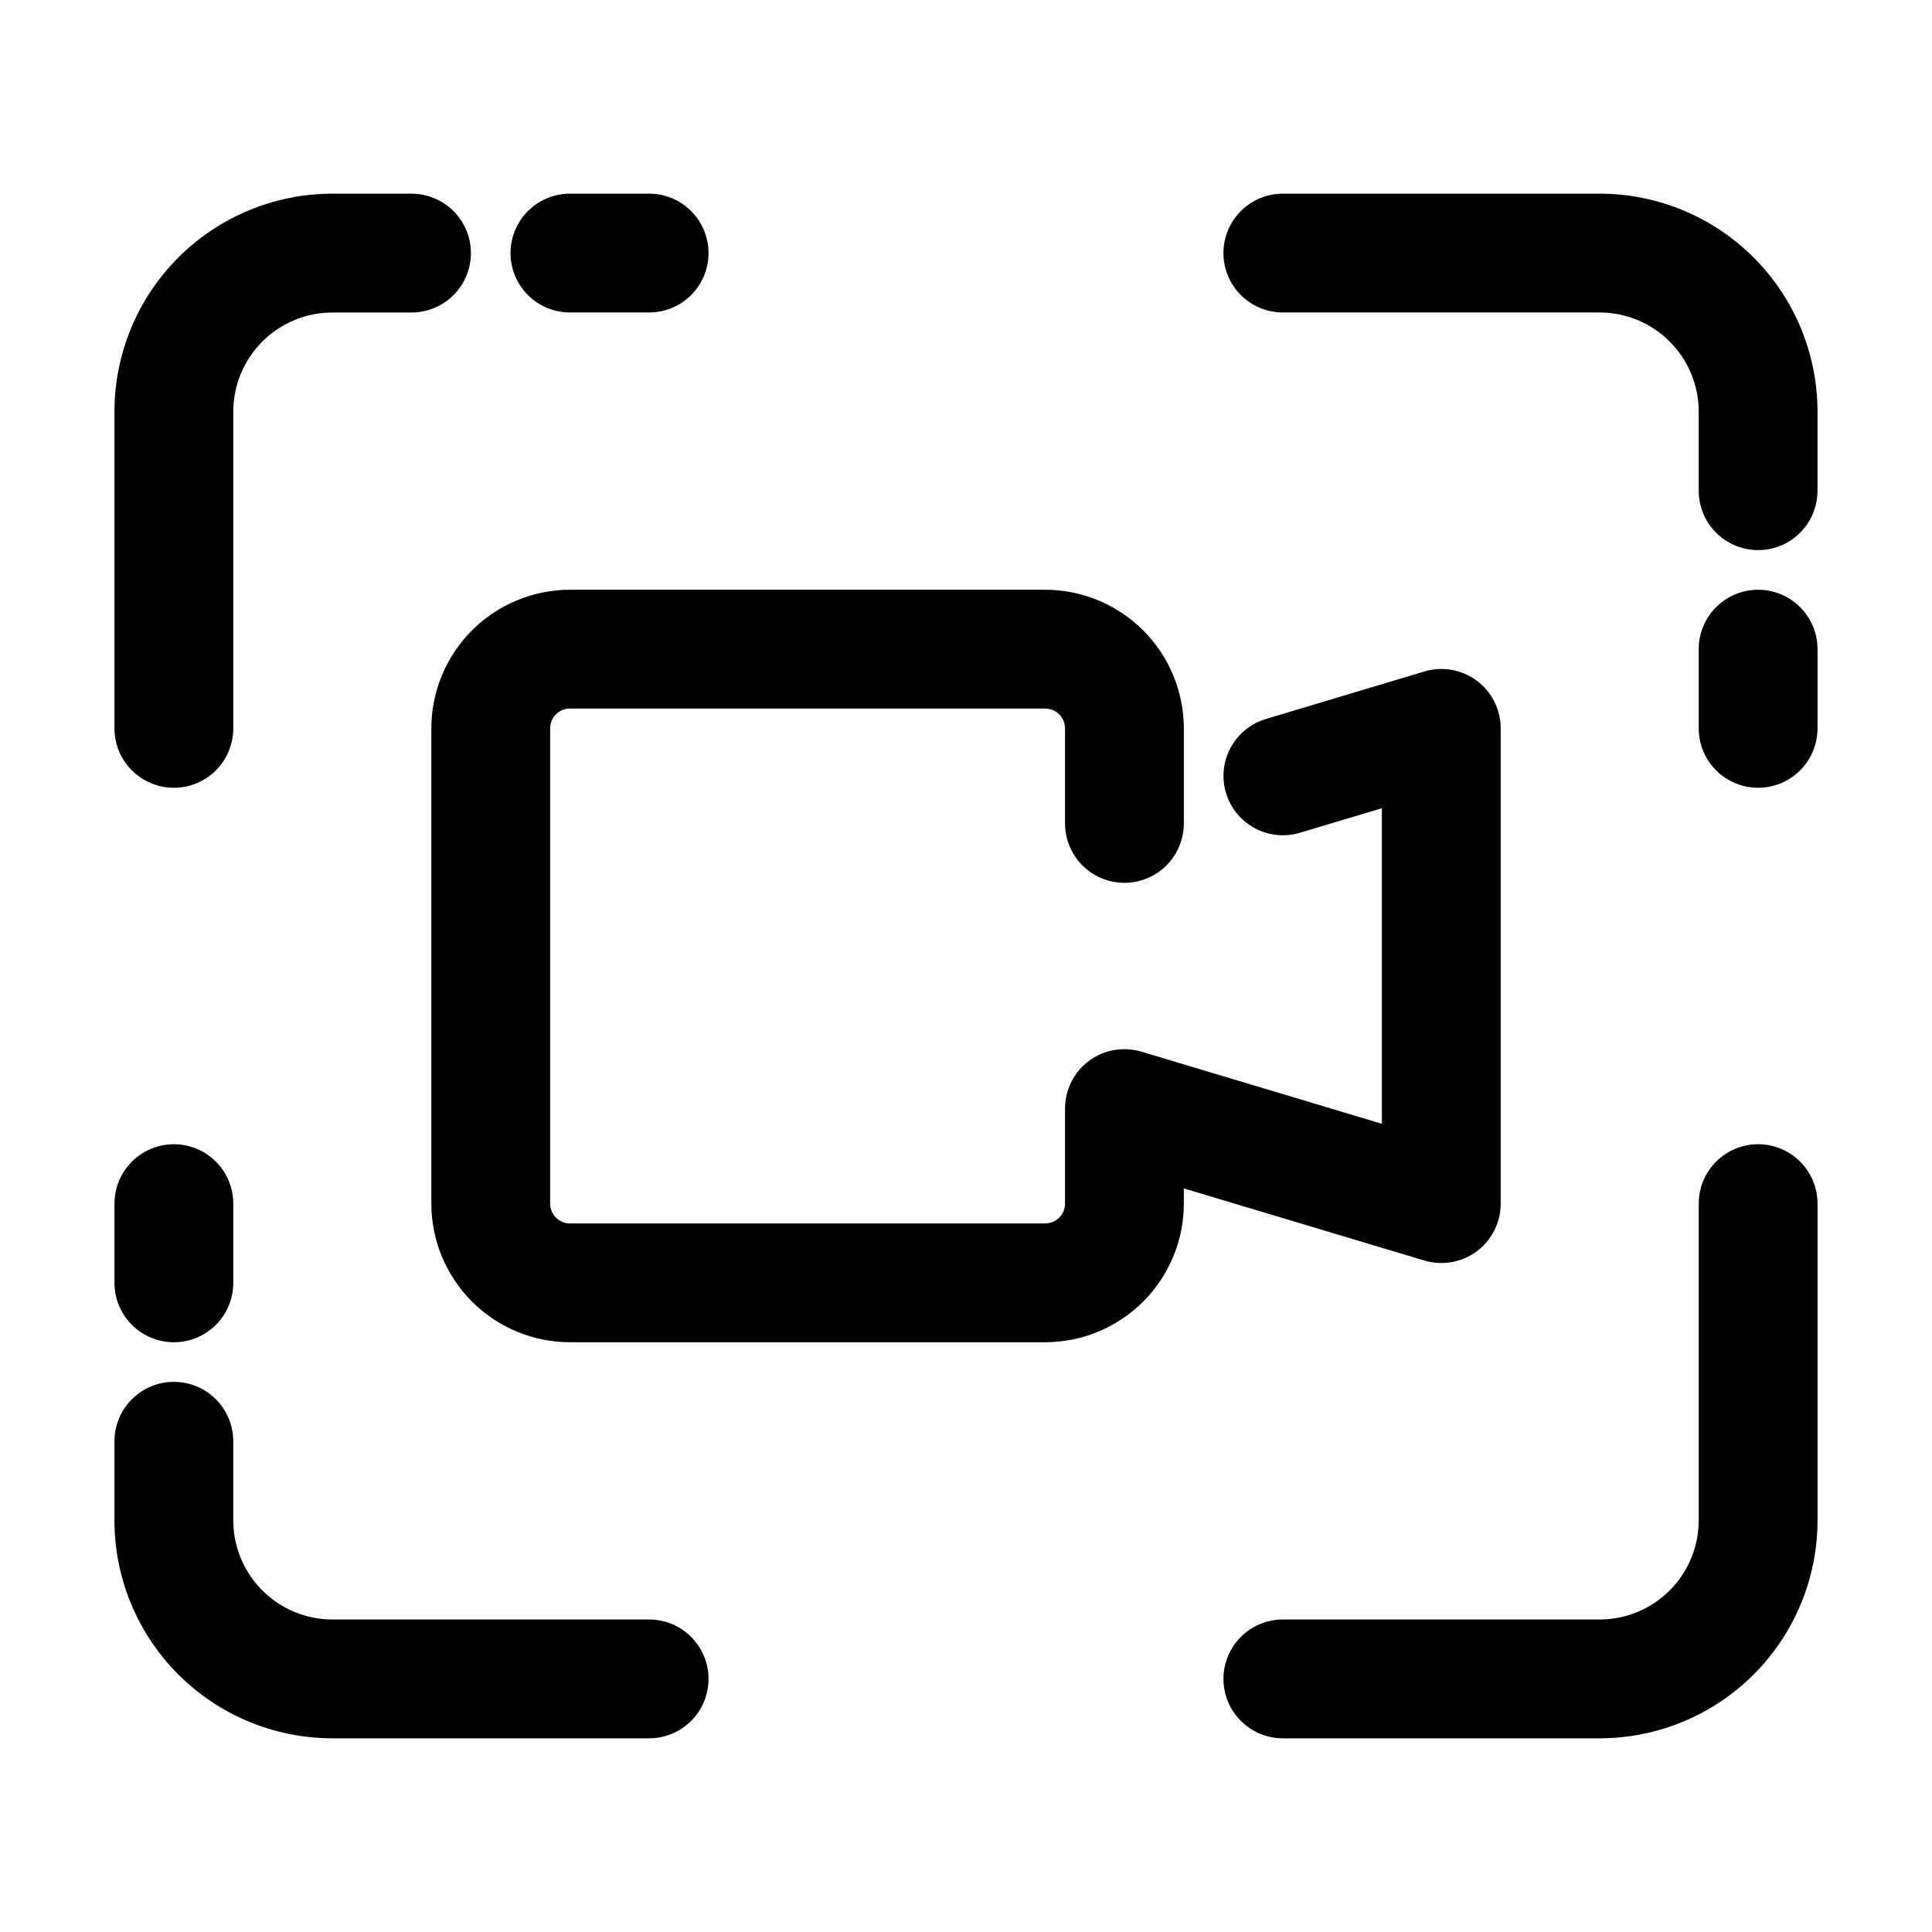
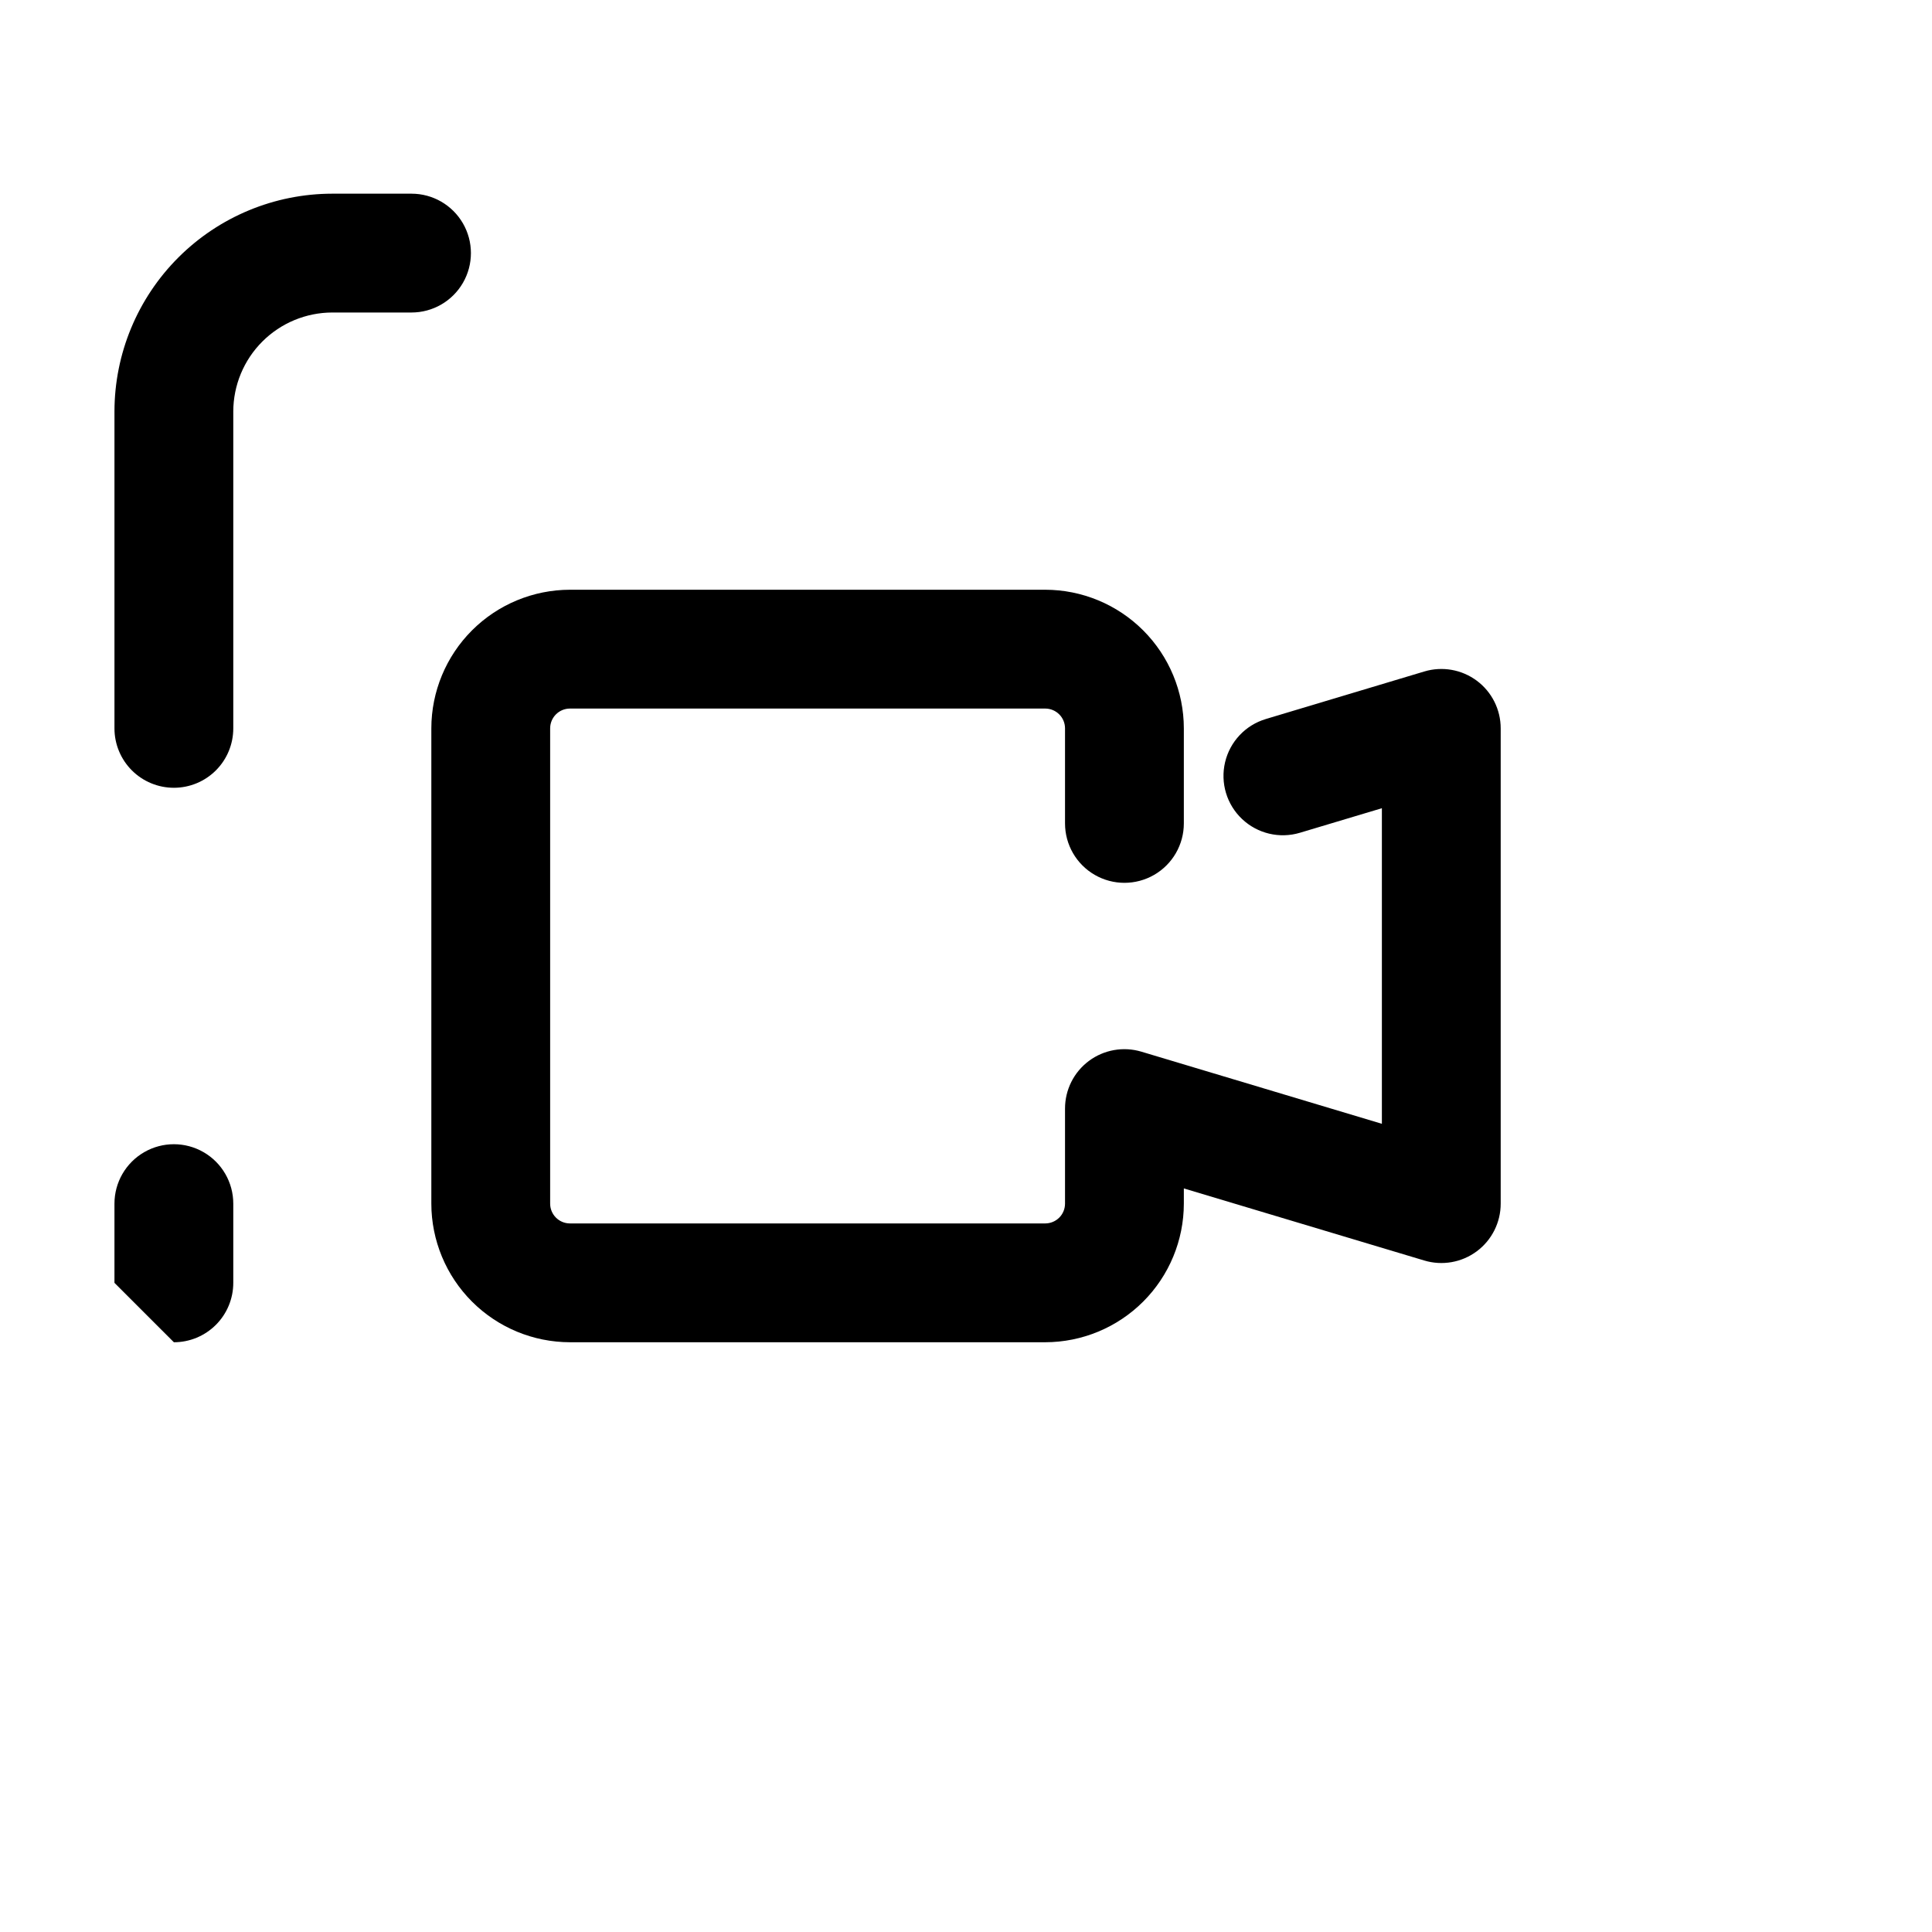
<svg xmlns="http://www.w3.org/2000/svg" fill="#000000" width="800px" height="800px" version="1.1" viewBox="144 144 512 512">
  <g>
-     <path d="m567.93 195.32h-83.969c-5.621 0-10.82 3.004-13.633 7.875-2.812 4.871-2.812 10.871 0 15.742s8.012 7.871 13.633 7.871h83.969c6.957 0.012 13.625 2.781 18.543 7.699 4.918 4.918 7.688 11.586 7.699 18.543v20.992c0 5.625 3 10.82 7.871 13.633s10.875 2.812 15.746 0c4.871-2.812 7.871-8.008 7.871-13.633v-20.992c-0.012-15.309-6.098-29.984-16.922-40.809-10.824-10.824-25.5-16.91-40.809-16.922z" />
-     <path d="m609.92 300.29c-4.176 0-8.18 1.66-11.133 4.613-2.953 2.953-4.609 6.957-4.609 11.133v20.992c0 5.625 3 10.82 7.871 13.633s10.875 2.812 15.746 0c4.871-2.812 7.871-8.008 7.871-13.633v-20.992c0-4.176-1.66-8.18-4.613-11.133-2.953-2.953-6.957-4.613-11.133-4.613z" />
    <path d="m190.08 352.77c4.176 0 8.18-1.656 11.133-4.609 2.953-2.953 4.609-6.957 4.609-11.133v-83.969c0.012-6.957 2.781-13.625 7.699-18.543s11.586-7.688 18.543-7.699h20.992c5.625 0 10.82-3 13.633-7.871s2.812-10.871 0-15.742c-2.812-4.871-8.008-7.875-13.633-7.875h-20.992c-15.309 0.012-29.984 6.098-40.809 16.922-10.824 10.824-16.91 25.5-16.922 40.809v83.969c0 4.176 1.66 8.18 4.613 11.133 2.953 2.953 6.957 4.609 11.133 4.609z" />
-     <path d="m316.03 226.81c5.625 0 10.82-3 13.633-7.871s2.812-10.871 0-15.742c-2.812-4.871-8.008-7.875-13.633-7.875h-20.992c-5.625 0-10.824 3.004-13.637 7.875-2.812 4.871-2.812 10.871 0 15.742s8.012 7.871 13.637 7.871z" />
-     <path d="m316.03 604.67c5.625 0 10.82-3 13.633-7.871 2.812-4.871 2.812-10.875 0-15.746-2.812-4.871-8.008-7.871-13.633-7.871h-83.969c-6.957-0.012-13.625-2.781-18.543-7.699s-7.688-11.586-7.699-18.543v-20.992c0-5.625-3-10.82-7.871-13.633-4.871-2.812-10.871-2.812-15.742 0-4.871 2.812-7.875 8.008-7.875 13.633v20.992c0.012 15.309 6.098 29.984 16.922 40.809 10.824 10.824 25.5 16.91 40.809 16.922z" />
-     <path d="m190.08 499.71c4.176 0 8.18-1.66 11.133-4.613 2.953-2.949 4.609-6.957 4.609-11.133v-20.988c0-5.625-3-10.824-7.871-13.637-4.871-2.812-10.871-2.812-15.742 0-4.871 2.812-7.875 8.012-7.875 13.637v20.992-0.004c0 4.176 1.66 8.184 4.613 11.133 2.953 2.953 6.957 4.613 11.133 4.613z" />
-     <path d="m609.92 447.23c-4.176 0-8.18 1.66-11.133 4.613-2.953 2.949-4.609 6.957-4.609 11.133v83.969-0.004c-0.012 6.957-2.781 13.625-7.699 18.543-4.918 4.918-11.586 7.688-18.543 7.699h-83.969c-5.621 0-10.82 3-13.633 7.871-2.812 4.871-2.812 10.875 0 15.746 2.812 4.871 8.012 7.871 13.633 7.871h83.969c15.309-0.012 29.984-6.098 40.809-16.922 10.824-10.824 16.91-25.5 16.922-40.809v-83.965c0-4.176-1.66-8.184-4.613-11.133-2.953-2.953-6.957-4.613-11.133-4.613z" />
+     <path d="m190.08 499.71c4.176 0 8.18-1.66 11.133-4.613 2.953-2.949 4.609-6.957 4.609-11.133v-20.988c0-5.625-3-10.824-7.871-13.637-4.871-2.812-10.871-2.812-15.742 0-4.871 2.812-7.875 8.012-7.875 13.637v20.992-0.004z" />
    <path d="m446.5 422.71c-4.766-1.434-9.93-0.527-13.922 2.441-3.992 2.969-6.34 7.656-6.336 12.633v25.191c0 1.391-0.551 2.727-1.535 3.711-0.984 0.98-2.32 1.535-3.711 1.535h-125.95c-2.898 0-5.25-2.348-5.25-5.246v-125.95c0-2.898 2.352-5.25 5.25-5.25h125.95c1.391 0 2.727 0.555 3.711 1.539s1.535 2.316 1.535 3.711v25.191-0.004c0 5.625 3 10.824 7.871 13.637s10.875 2.812 15.746 0c4.871-2.812 7.871-8.012 7.871-13.637v-25.188c-0.012-9.742-3.887-19.078-10.773-25.965-6.887-6.887-16.223-10.762-25.961-10.773h-125.95c-9.742 0.012-19.078 3.887-25.965 10.773-6.887 6.887-10.762 16.223-10.773 25.965v125.95c0.012 9.738 3.887 19.074 10.773 25.961s16.223 10.762 25.965 10.773h125.95c9.738-0.012 19.074-3.887 25.961-10.773s10.762-16.223 10.773-25.961v-4.031l63.711 19.102c4.766 1.434 9.926 0.531 13.922-2.441 3.992-2.969 6.34-7.656 6.336-12.629v-125.95c0.004-4.977-2.344-9.664-6.336-12.633-3.996-2.969-9.156-3.875-13.922-2.441l-41.984 12.594v0.004c-5.383 1.609-9.5 5.973-10.797 11.441-1.297 5.473 0.426 11.219 4.516 15.074 4.086 3.856 9.922 5.238 15.309 3.629l21.727-6.508v83.633z" />
  </g>
</svg>